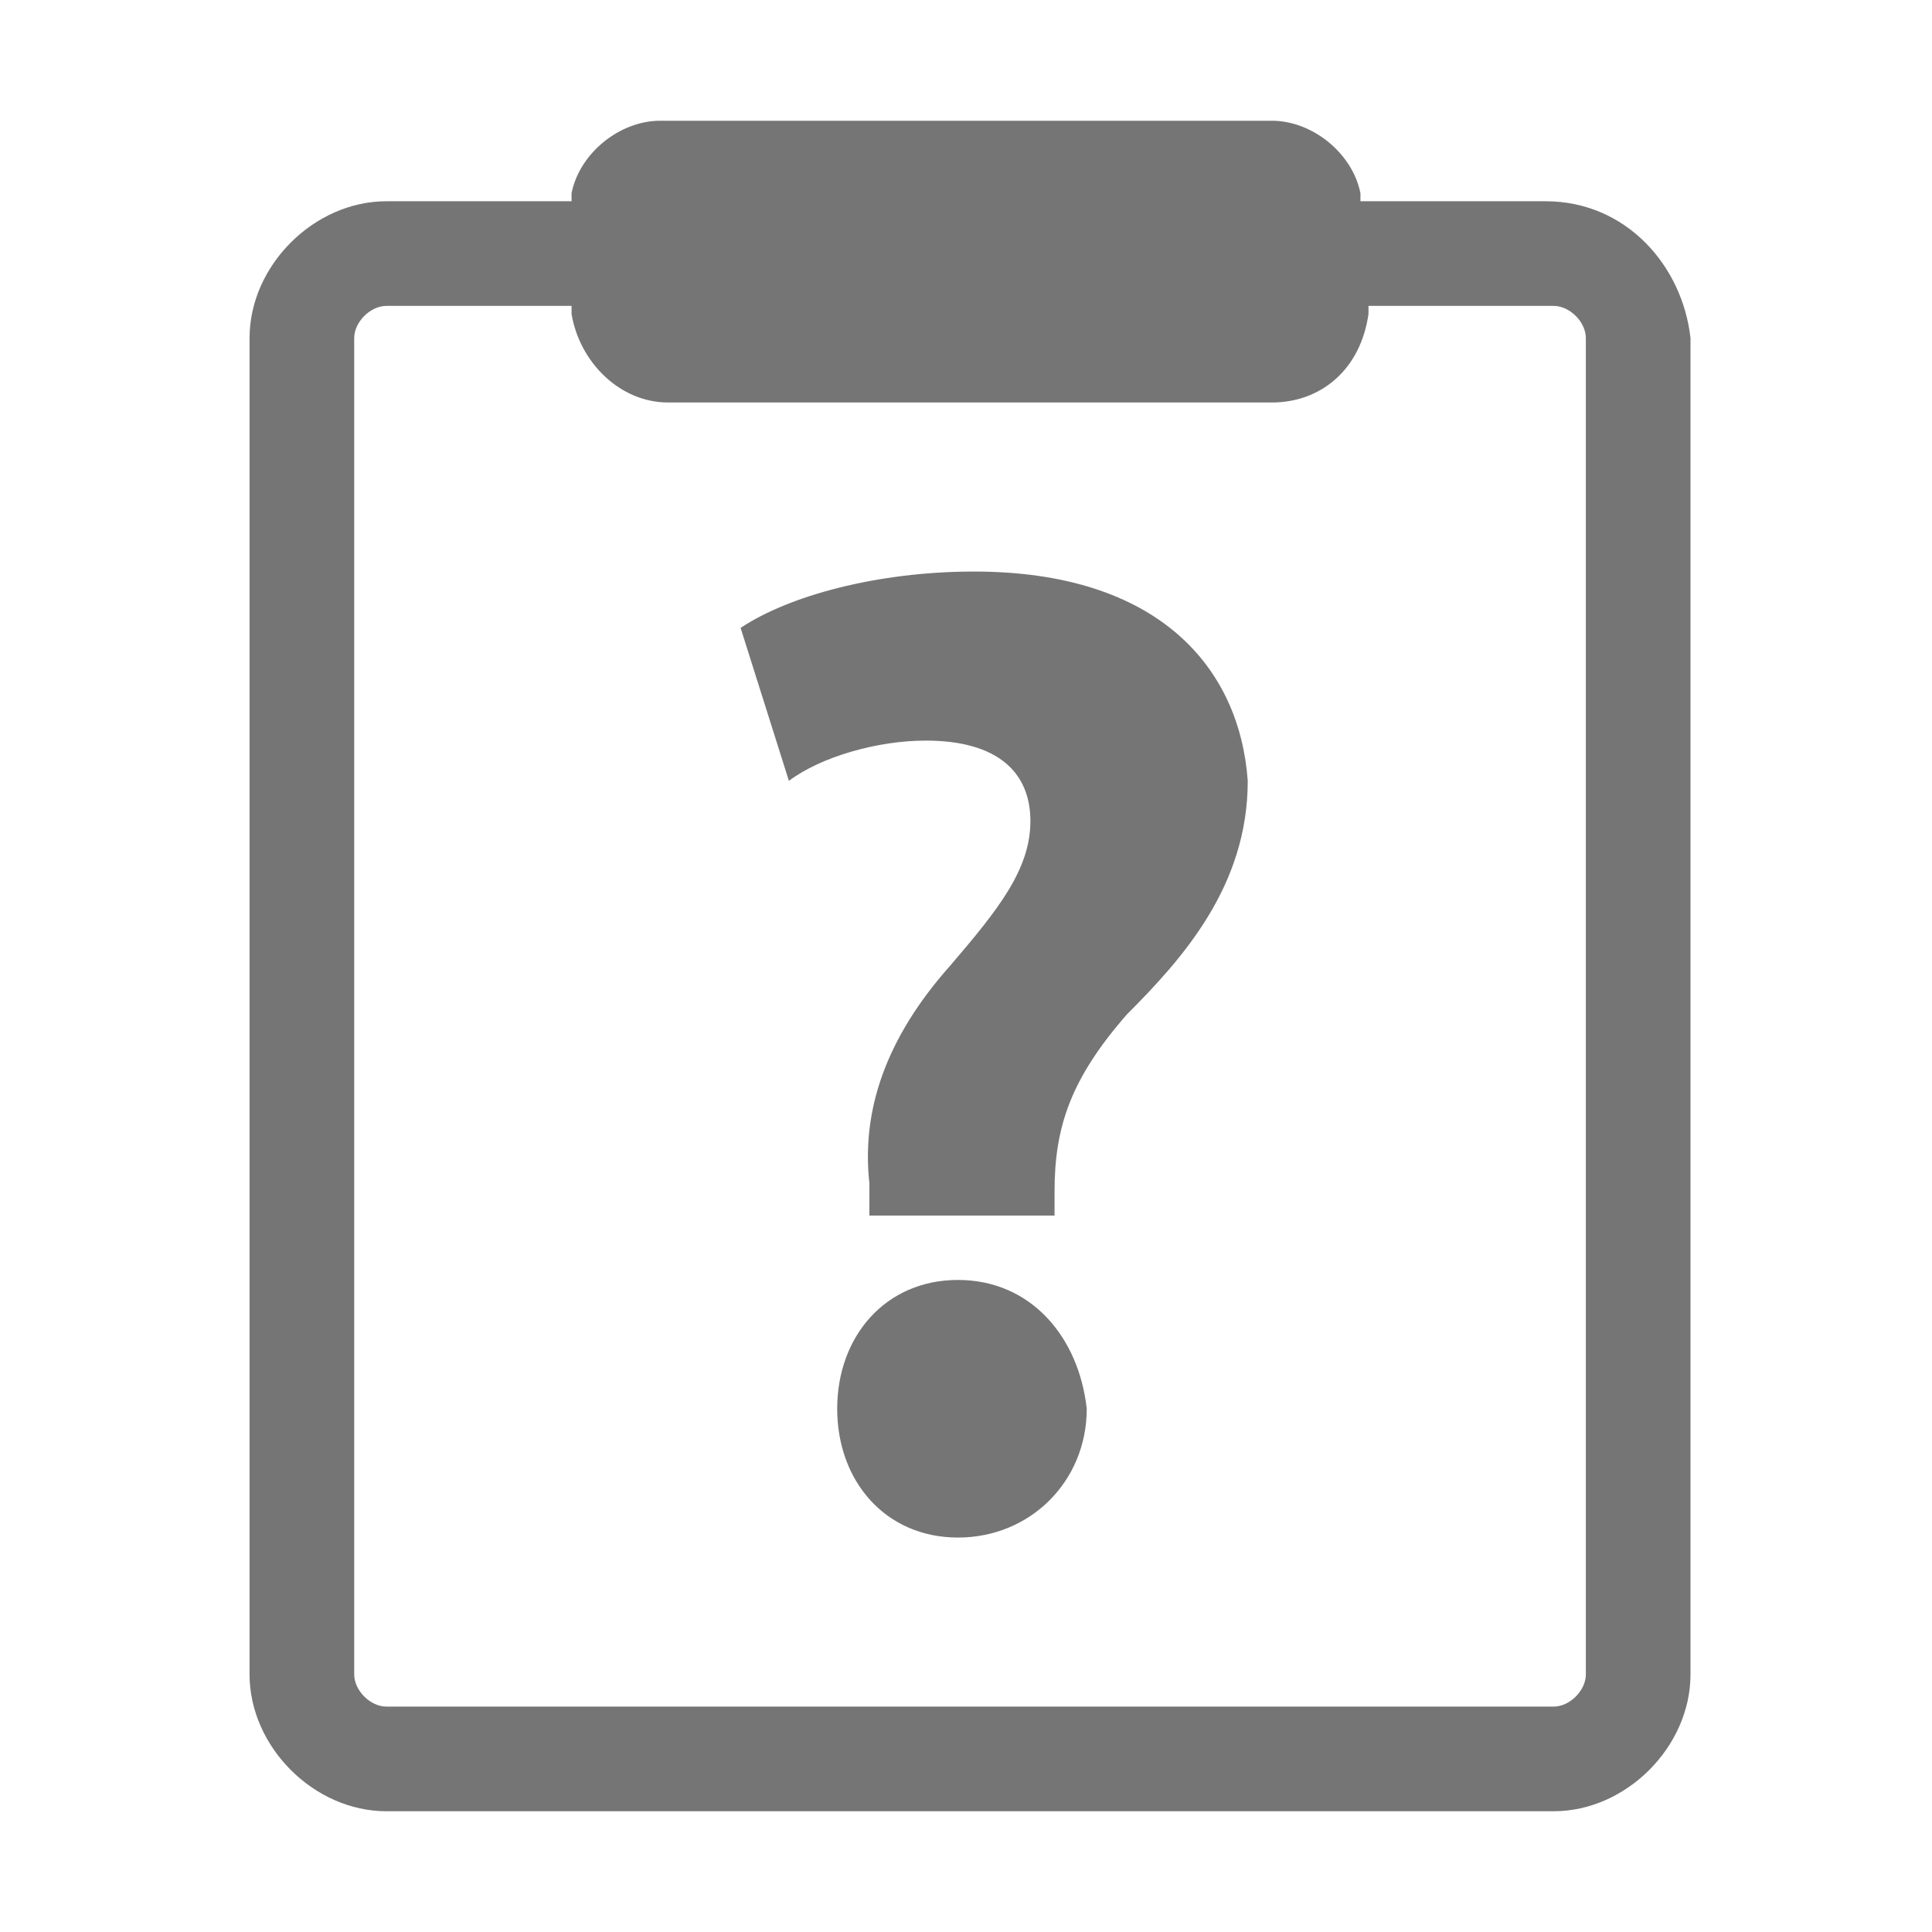
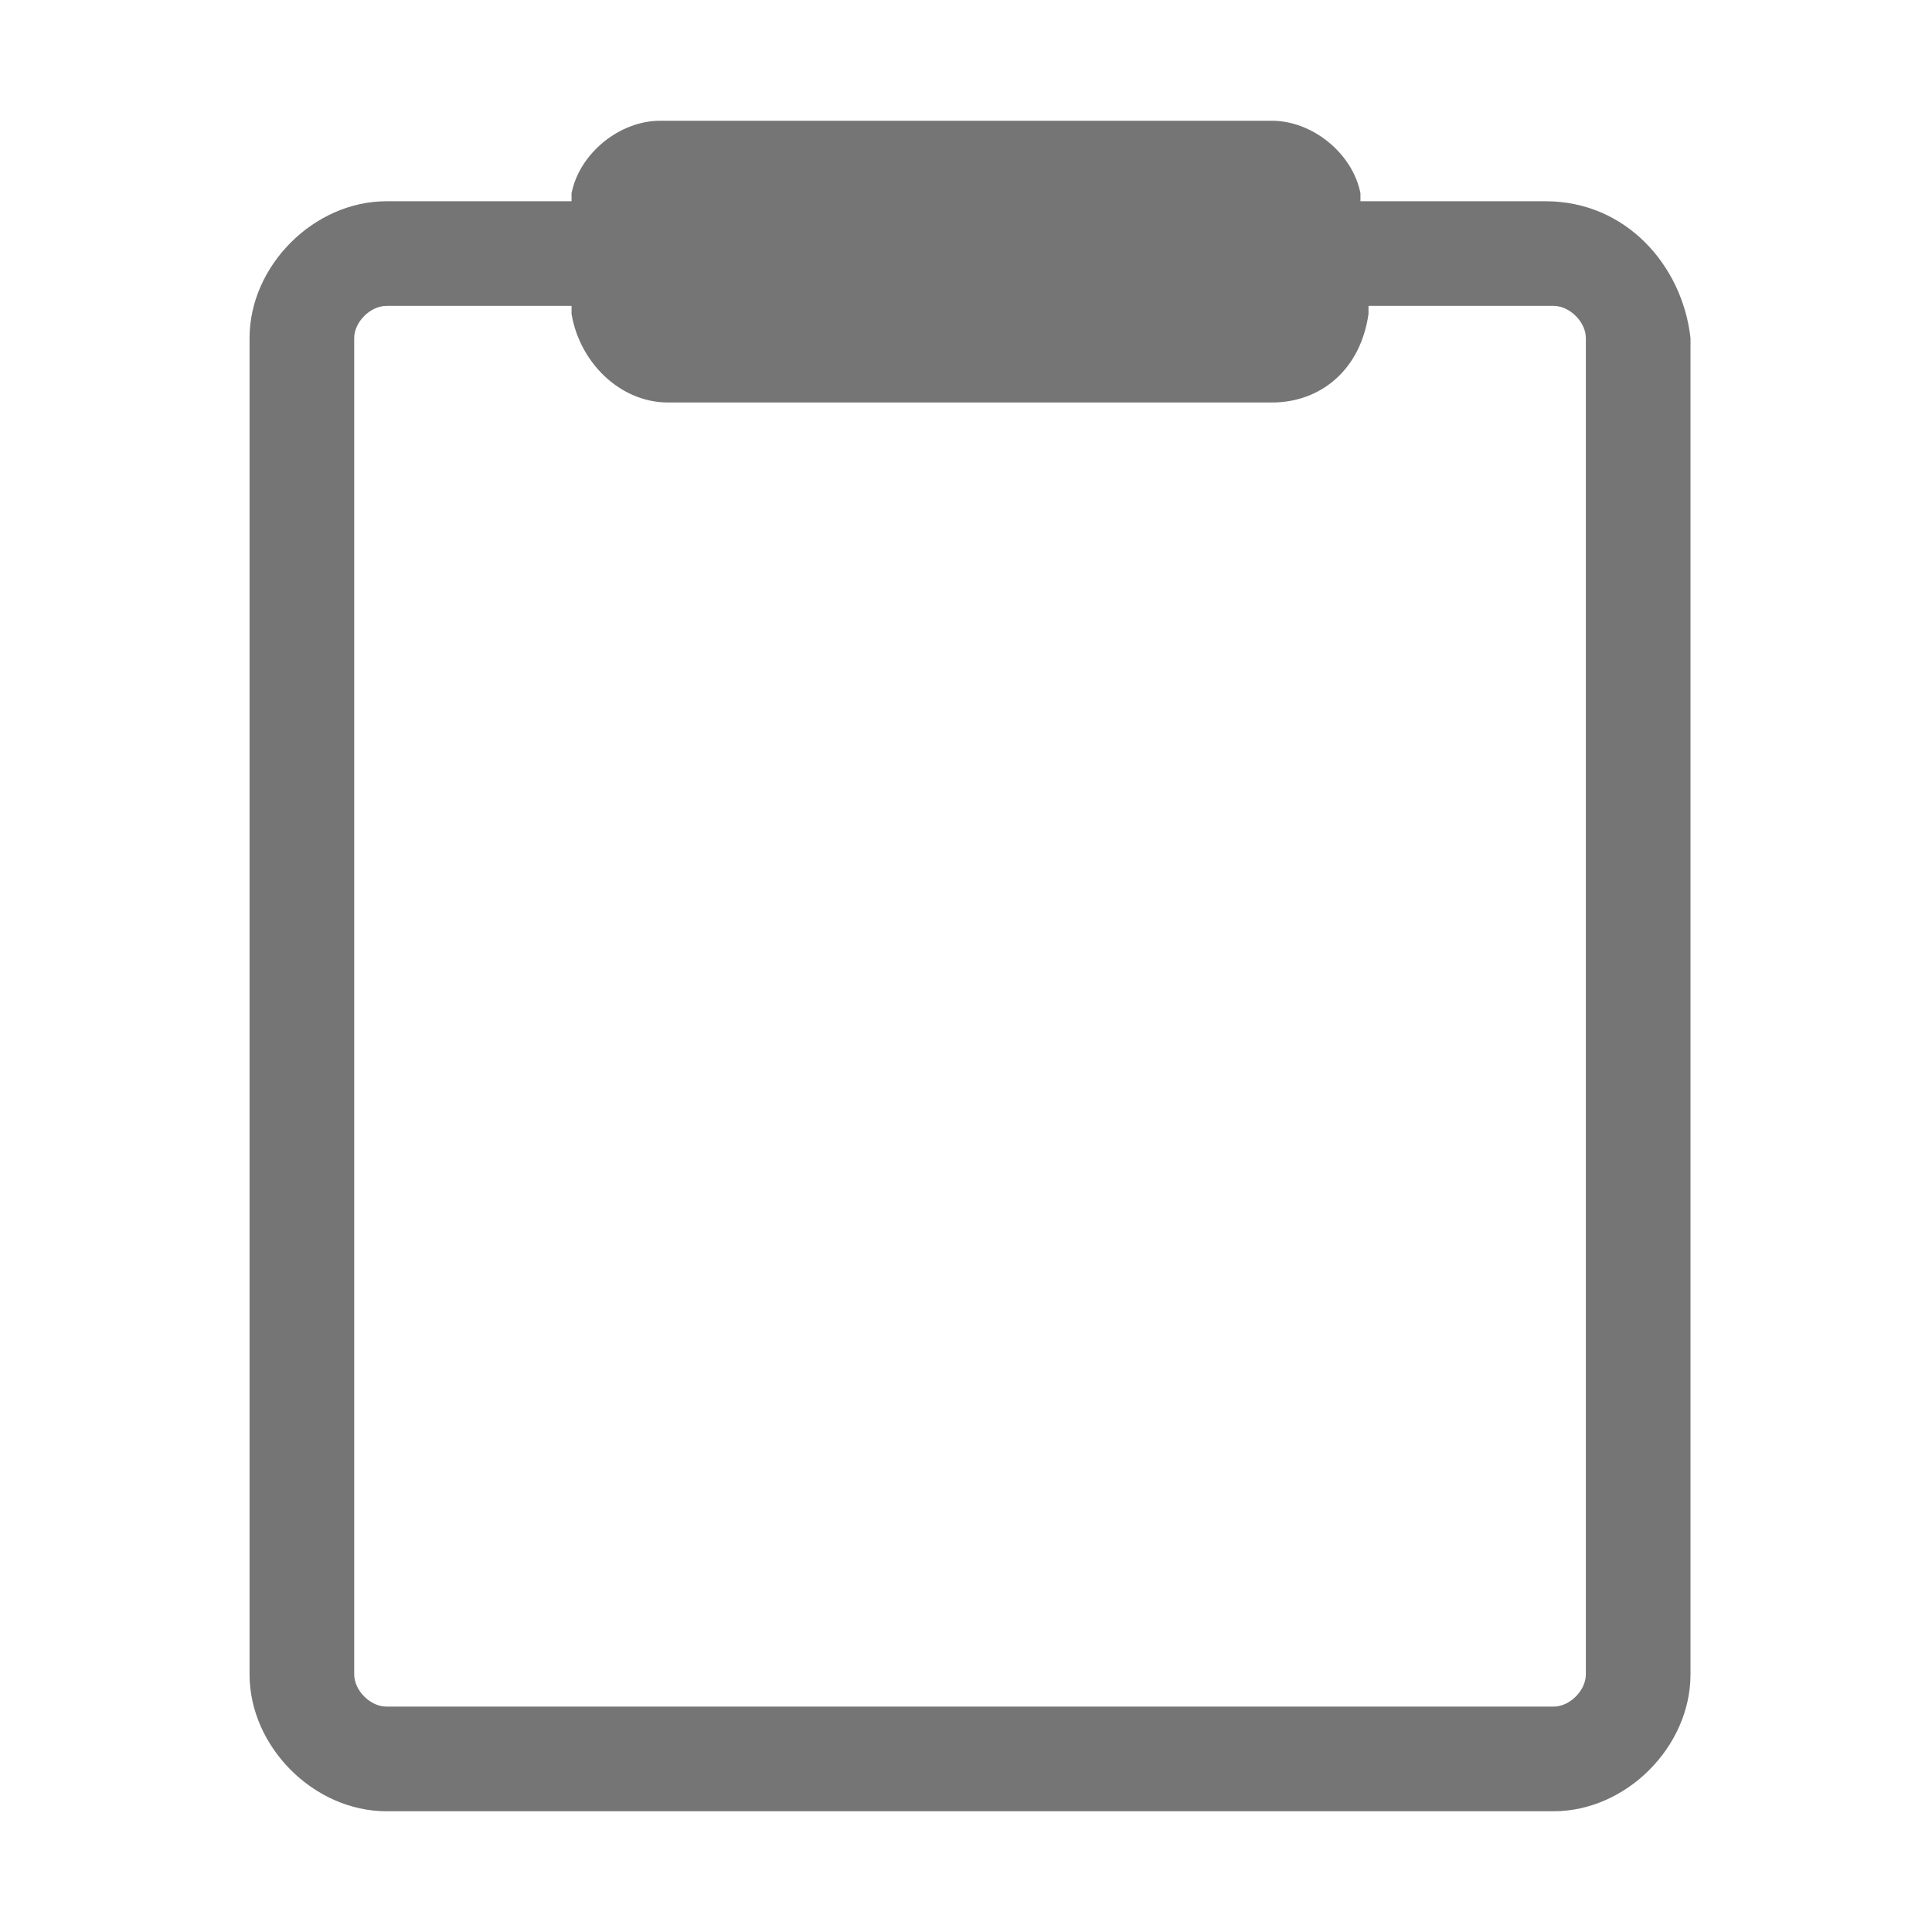
<svg xmlns="http://www.w3.org/2000/svg" xmlns:ns1="//www.inkscape.org/namespaces/inkscape" xmlns:ns2="//sodipodi.sourceforge.net/DTD/sodipodi-0.dtd" version="1.1" id="Layer_1" x="0px" y="0px" viewBox="0 0 24 24" style="enable-background:new 0 0 24 24;" xml:space="preserve" ns1:version="0.91 r" ns2:docname="guide.svg">
  <defs id="defs3834" />
  <ns2:namedview pagecolor="#ffffff" bordercolor="#757575" borderopacity="1" objecttolerance="10" gridtolerance="10" guidetolerance="10" ns1:pageopacity="0" ns1:pageshadow="2" ns1:window-width="640" ns1:window-height="480" id="namedview3832" showgrid="false" ns1:zoom="9.8333333" ns1:cx="12" ns1:cy="12" ns1:window-x="0" ns1:window-y="0" ns1:window-maximized="0" ns1:current-layer="Layer_1" />
  <style type="text/css" id="style3822">
	.st0{fill:#757575;}
</style>
  <g id="g3824">
    <path class="st0" d="M19.2,2.5h-2.3l0-0.1c-0.1-0.5-0.6-0.9-1.1-0.9H8.2c-0.5,0-1,0.4-1.1,0.9l0,0.1H4.8c-0.9,0-1.7,0.8-1.7,1.7   v16.6c0,0.9,0.8,1.7,1.7,1.7h14.5c0.9,0,1.7-0.8,1.7-1.7V4.2C20.9,3.3,20.2,2.5,19.2,2.5z M19.7,20.8c0,0.2-0.2,0.4-0.4,0.4H4.8   c-0.2,0-0.4-0.2-0.4-0.4V4.2c0-0.2,0.2-0.4,0.4-0.4h2.3l0,0.1c0.1,0.6,0.6,1.1,1.2,1.1h7.5c0.6,0,1.1-0.4,1.2-1.1l0-0.1h2.3   c0.2,0,0.4,0.2,0.4,0.4V20.8z" id="path3826" />
-     <path class="st0" d="M12.1,7.1c-1.2,0-2.3,0.3-2.9,0.7l0.6,1.9c0.4-0.3,1.1-0.5,1.7-0.5c0.9,0,1.3,0.4,1.3,1c0,0.6-0.4,1.1-1,1.8   c-0.8,0.9-1.1,1.8-1,2.7l0,0.4h2.3v-0.3c0-0.8,0.2-1.4,0.9-2.2c0.7-0.7,1.5-1.6,1.5-2.9C15.4,8.3,14.4,7.1,12.1,7.1z" id="path3828" />
-     <path class="st0" d="M11.9,15.9c-0.9,0-1.5,0.7-1.5,1.6c0,0.9,0.6,1.6,1.5,1.6c0.9,0,1.6-0.7,1.6-1.6   C13.4,16.6,12.8,15.9,11.9,15.9z" id="path3830" />
  </g>
</svg>